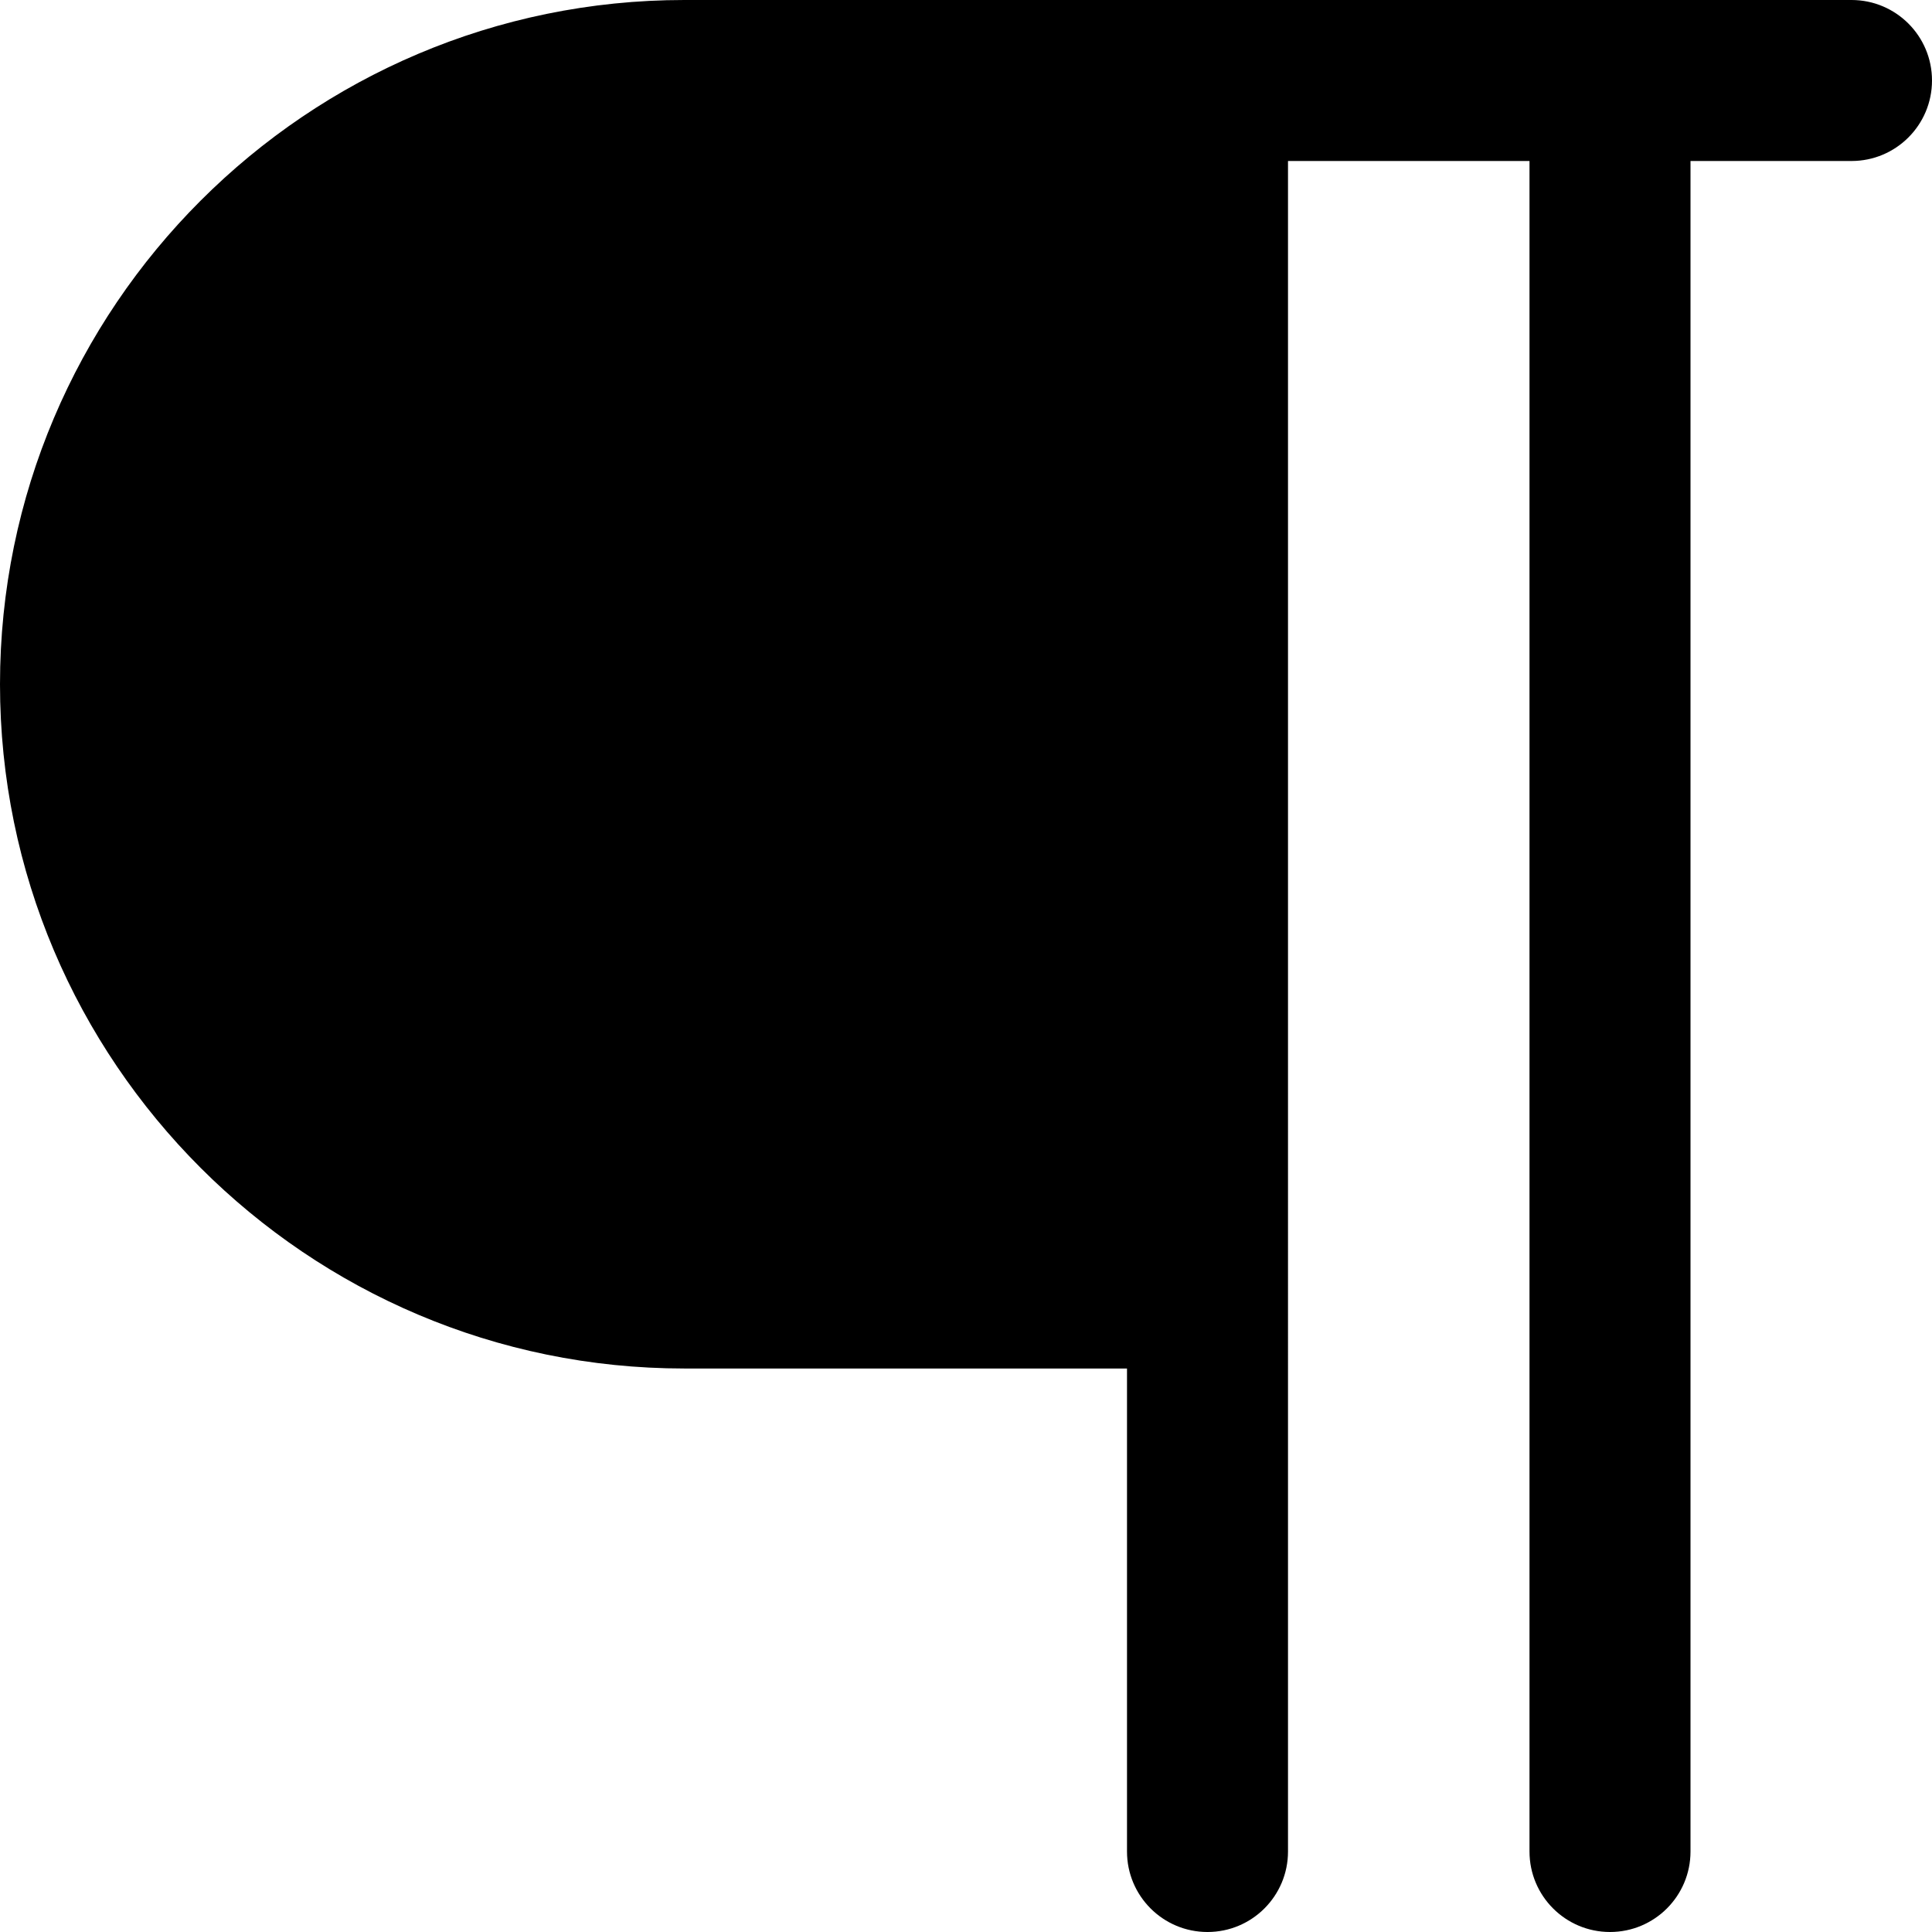
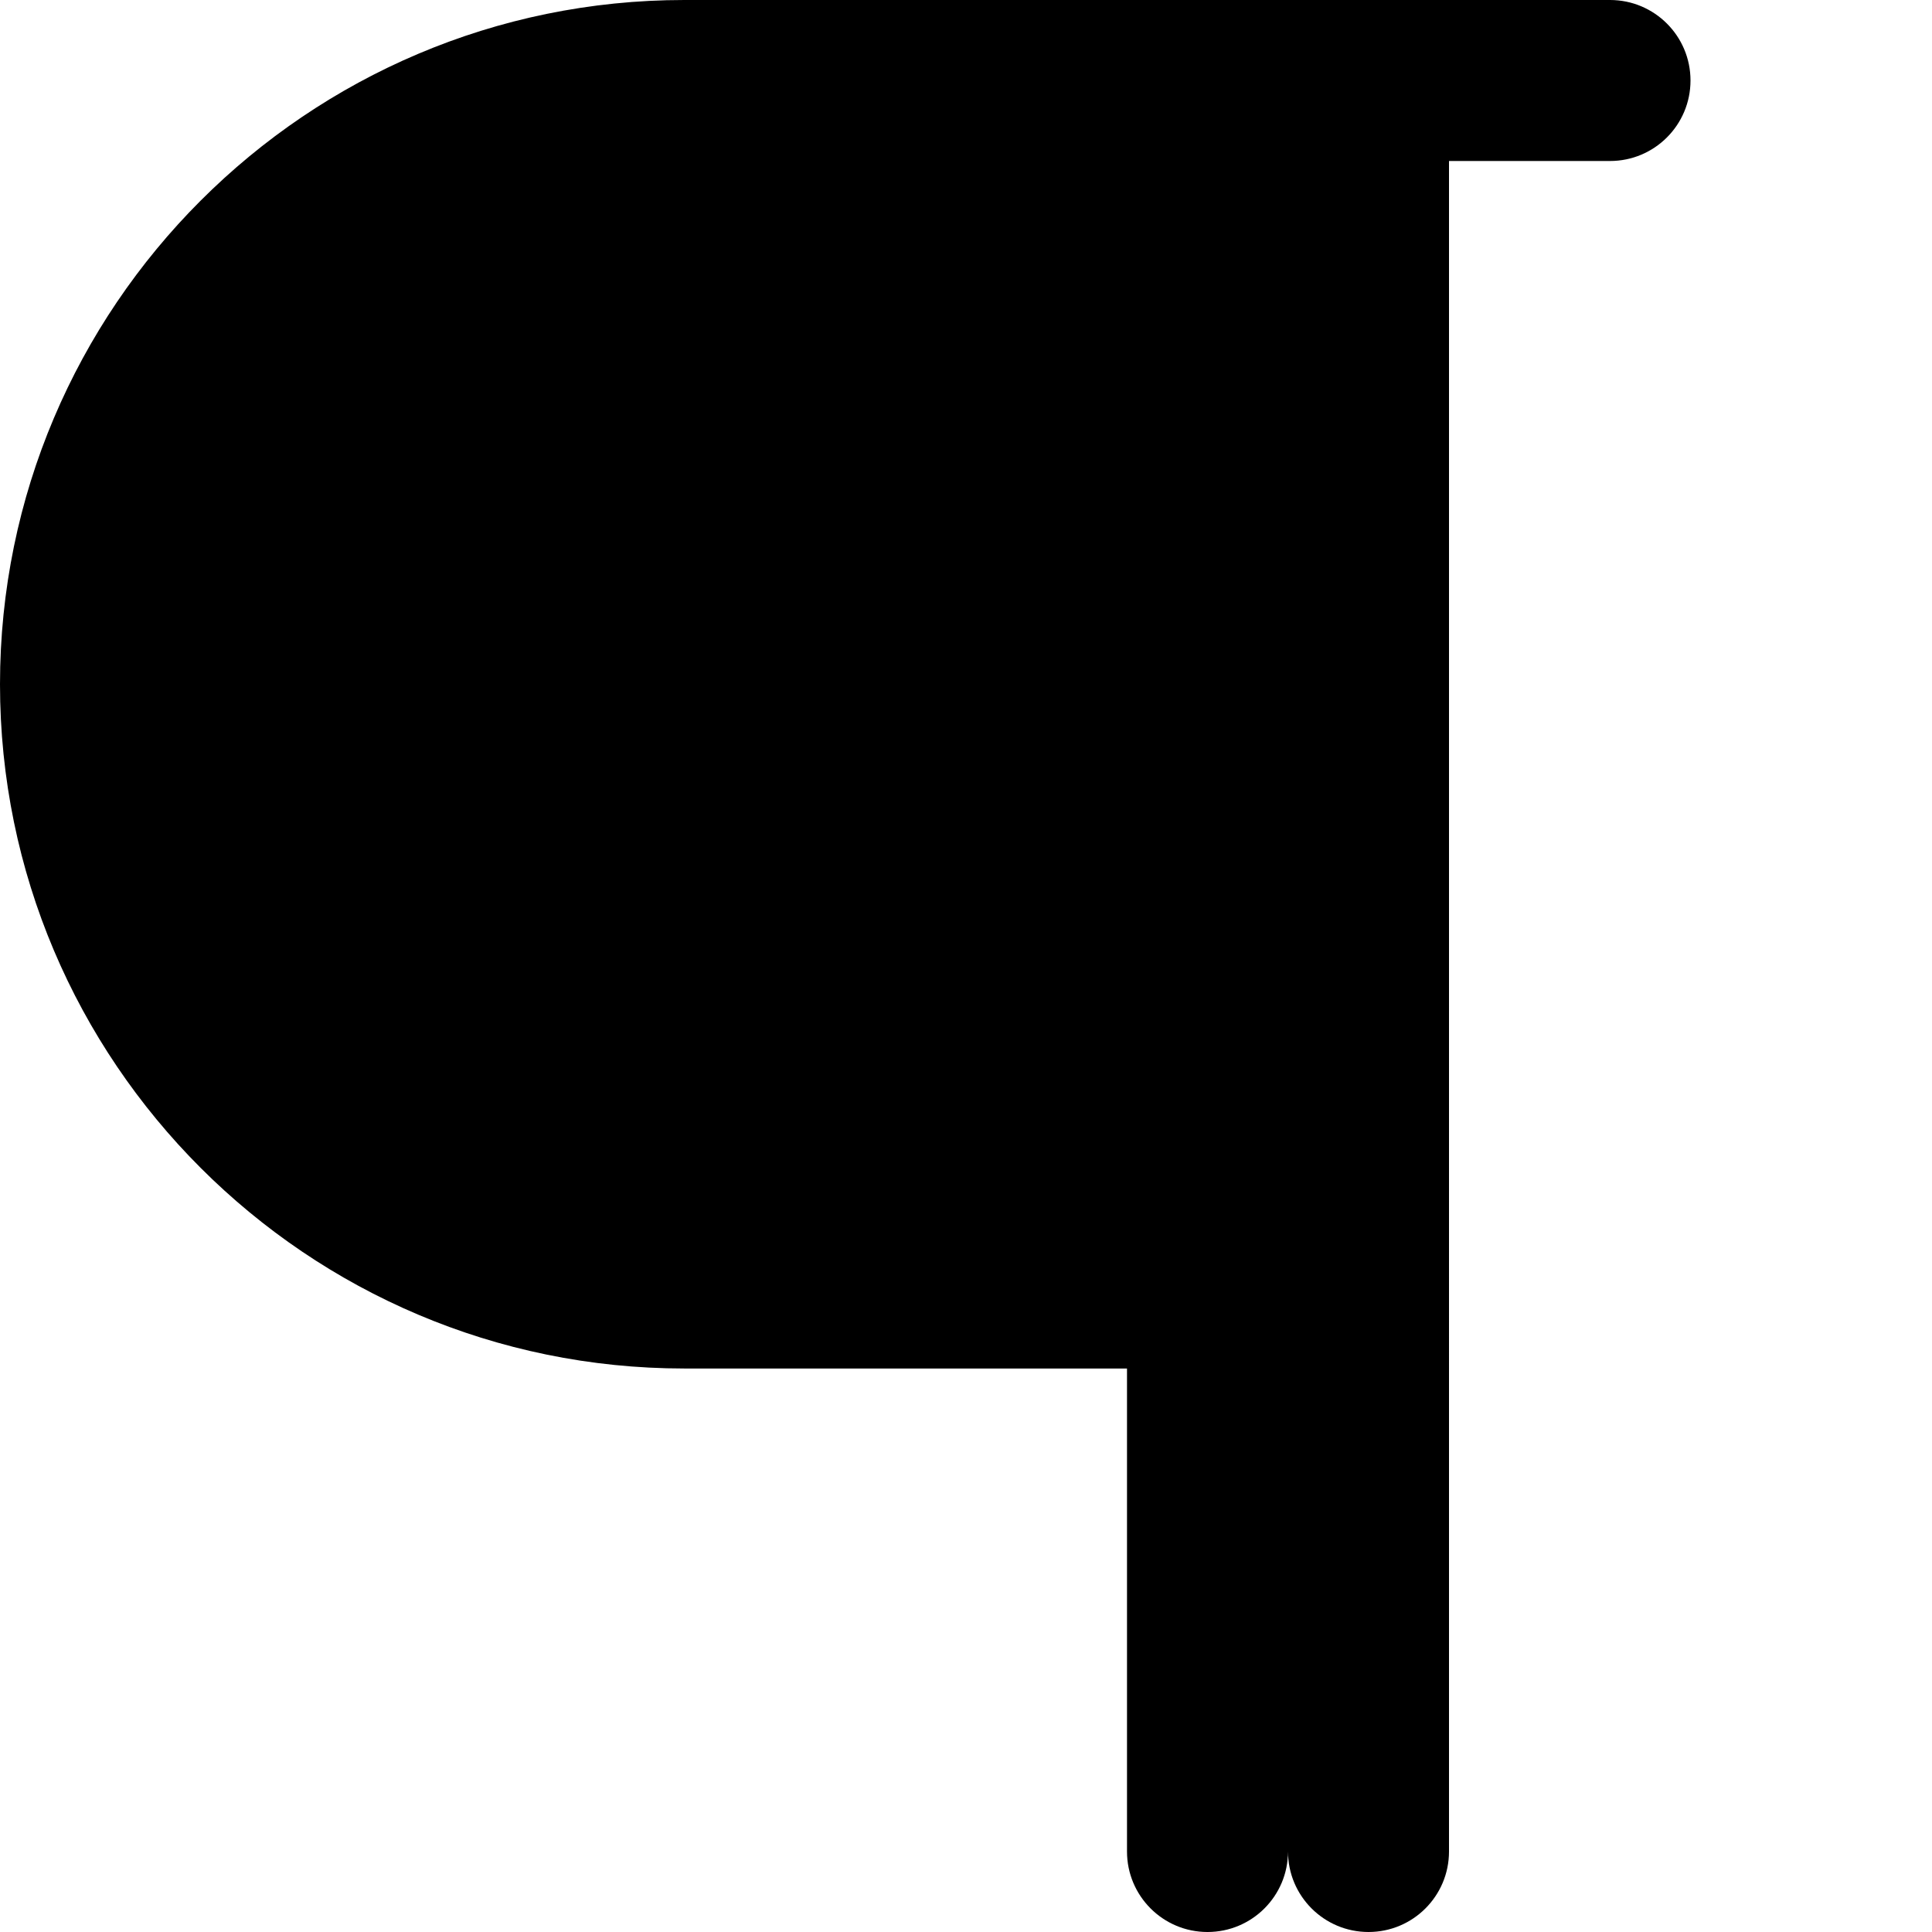
<svg xmlns="http://www.w3.org/2000/svg" id="Layer_1" data-name="Layer 1" viewBox="0 0 24 24" width="512" height="512">
-   <path d="m23,0h-14.5C3.813,0,0,3.813,0,8.5s3.813,8.5,8.5,8.5h5.5v6c0,.553.448,1,1,1s1-.447,1-1V2h3v21c0,.553.448,1,1,1s1-.447,1-1V2h2c.552,0,1-.447,1-1s-.448-1-1-1Z" />
+   <path d="m23,0h-14.5C3.813,0,0,3.813,0,8.5s3.813,8.5,8.5,8.5h5.5v6c0,.553.448,1,1,1s1-.447,1-1V2v21c0,.553.448,1,1,1s1-.447,1-1V2h2c.552,0,1-.447,1-1s-.448-1-1-1Z" />
</svg>